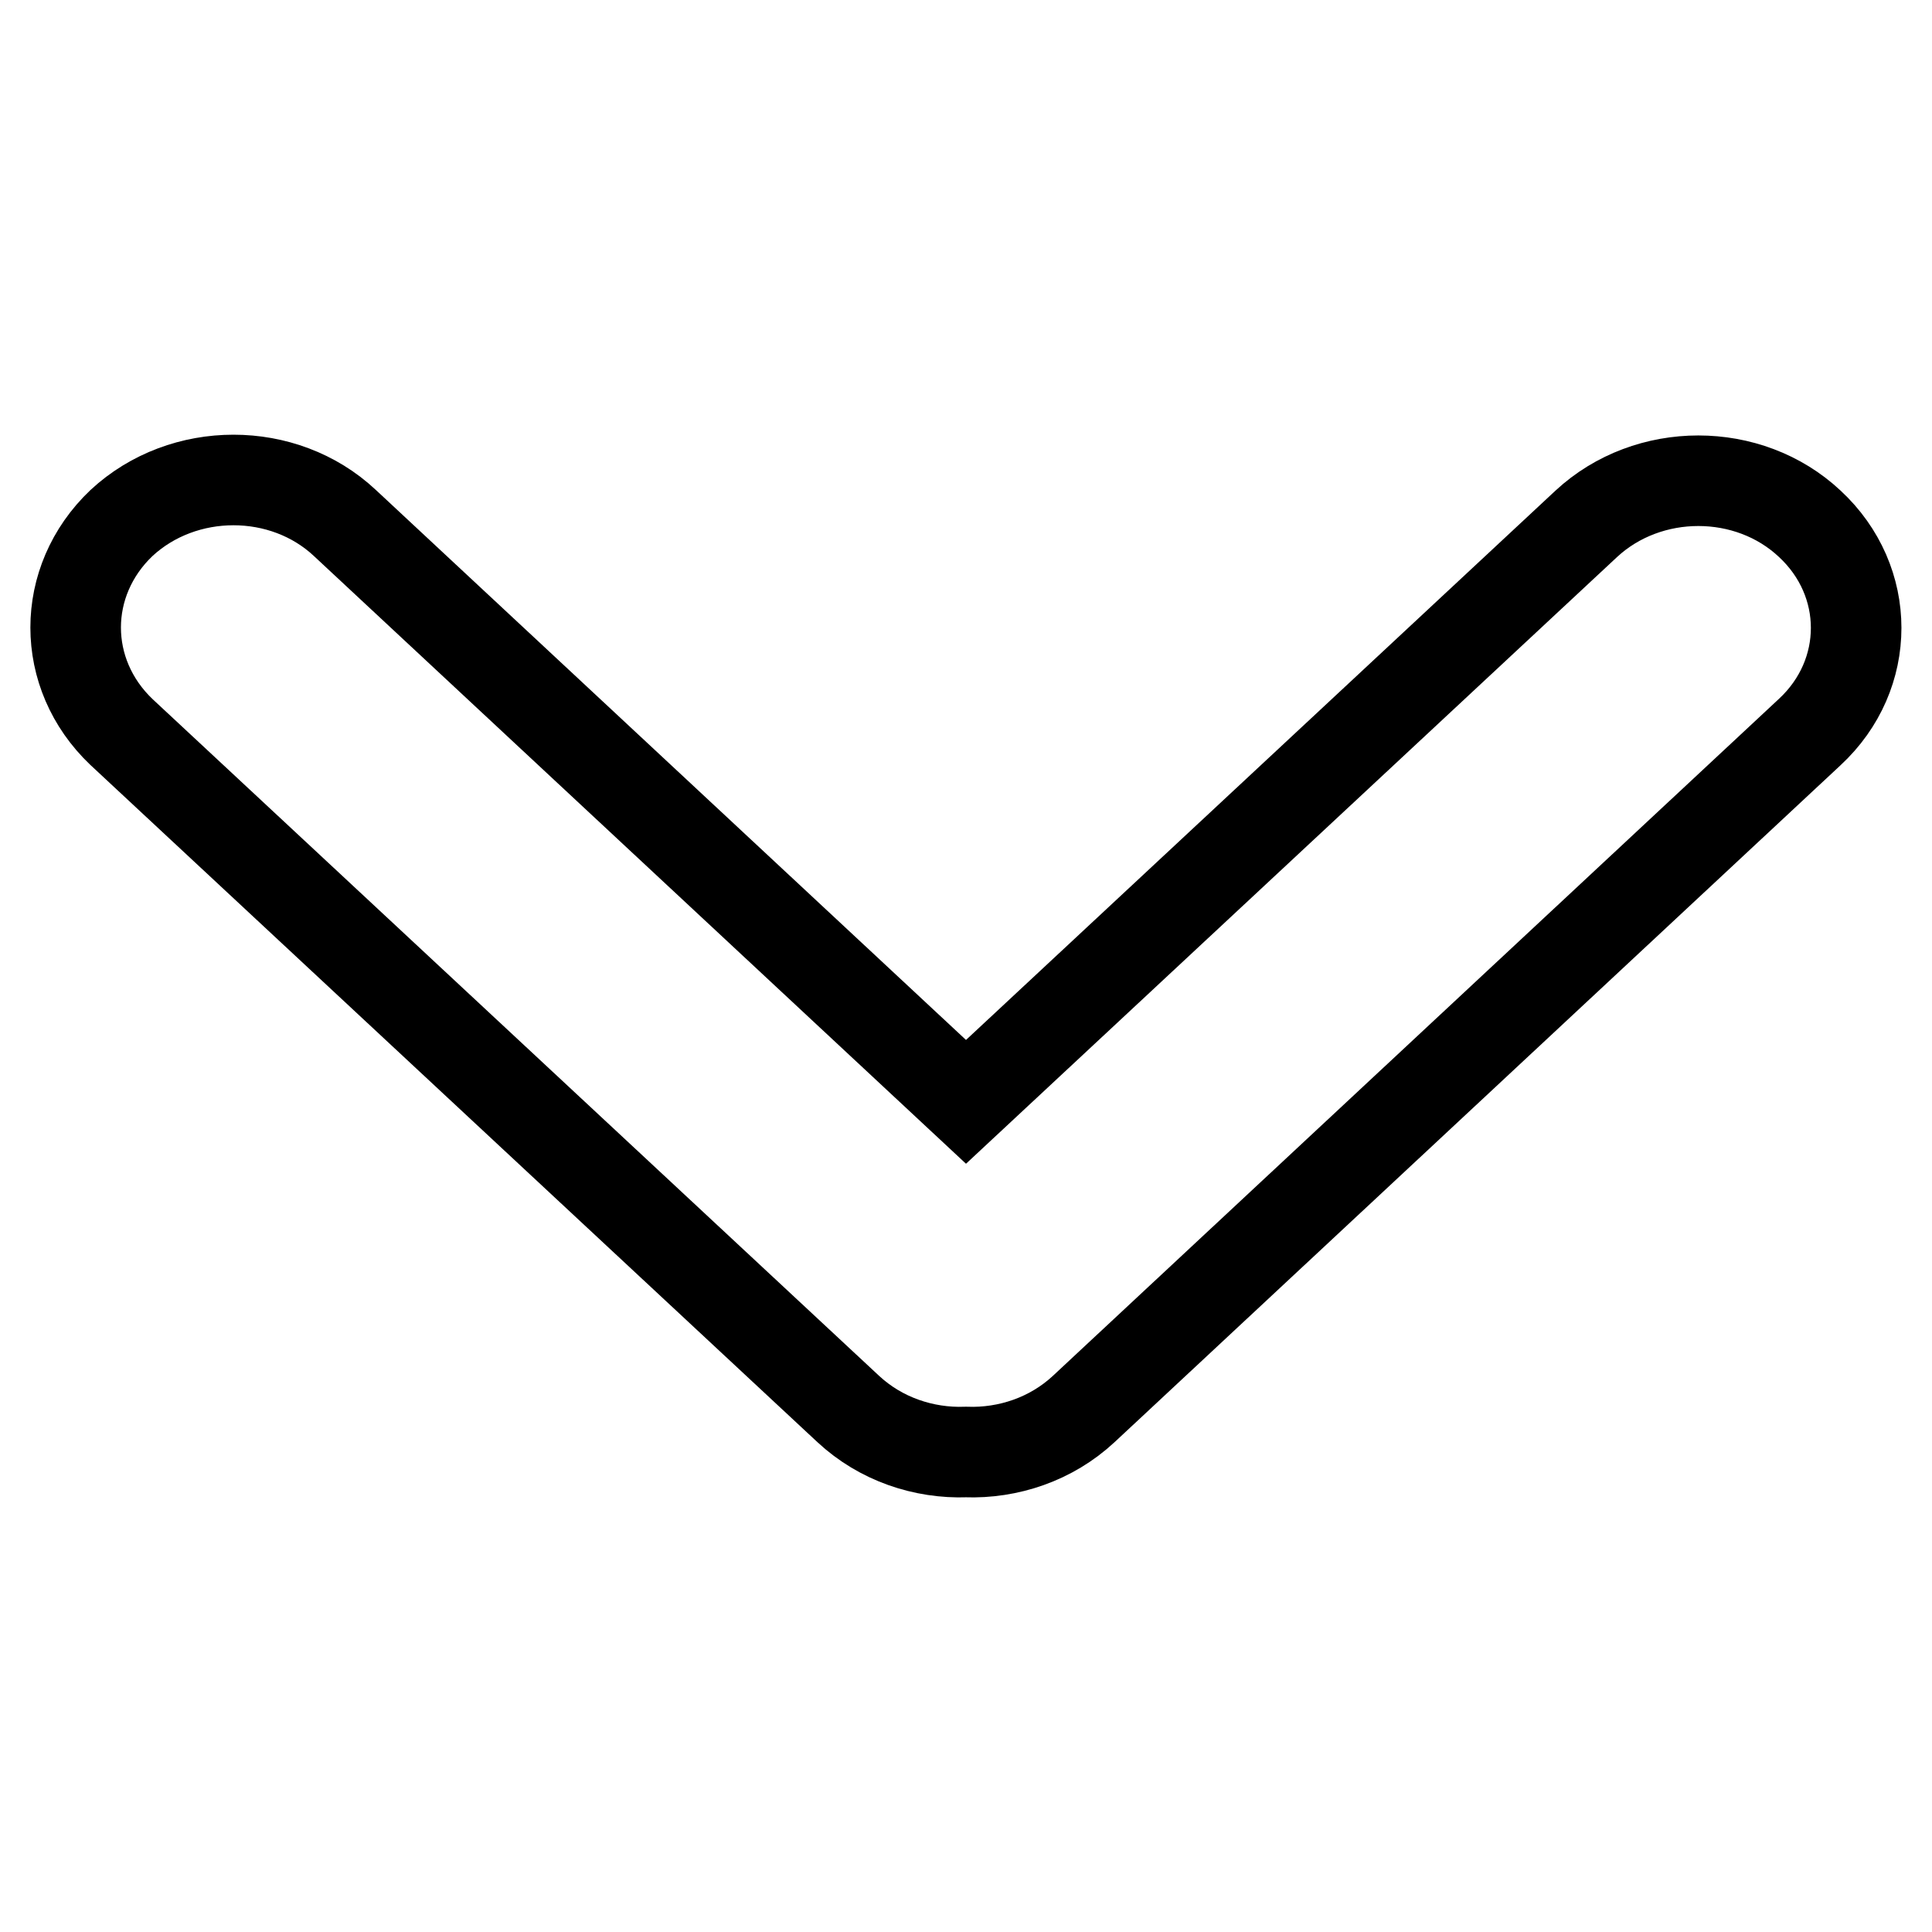
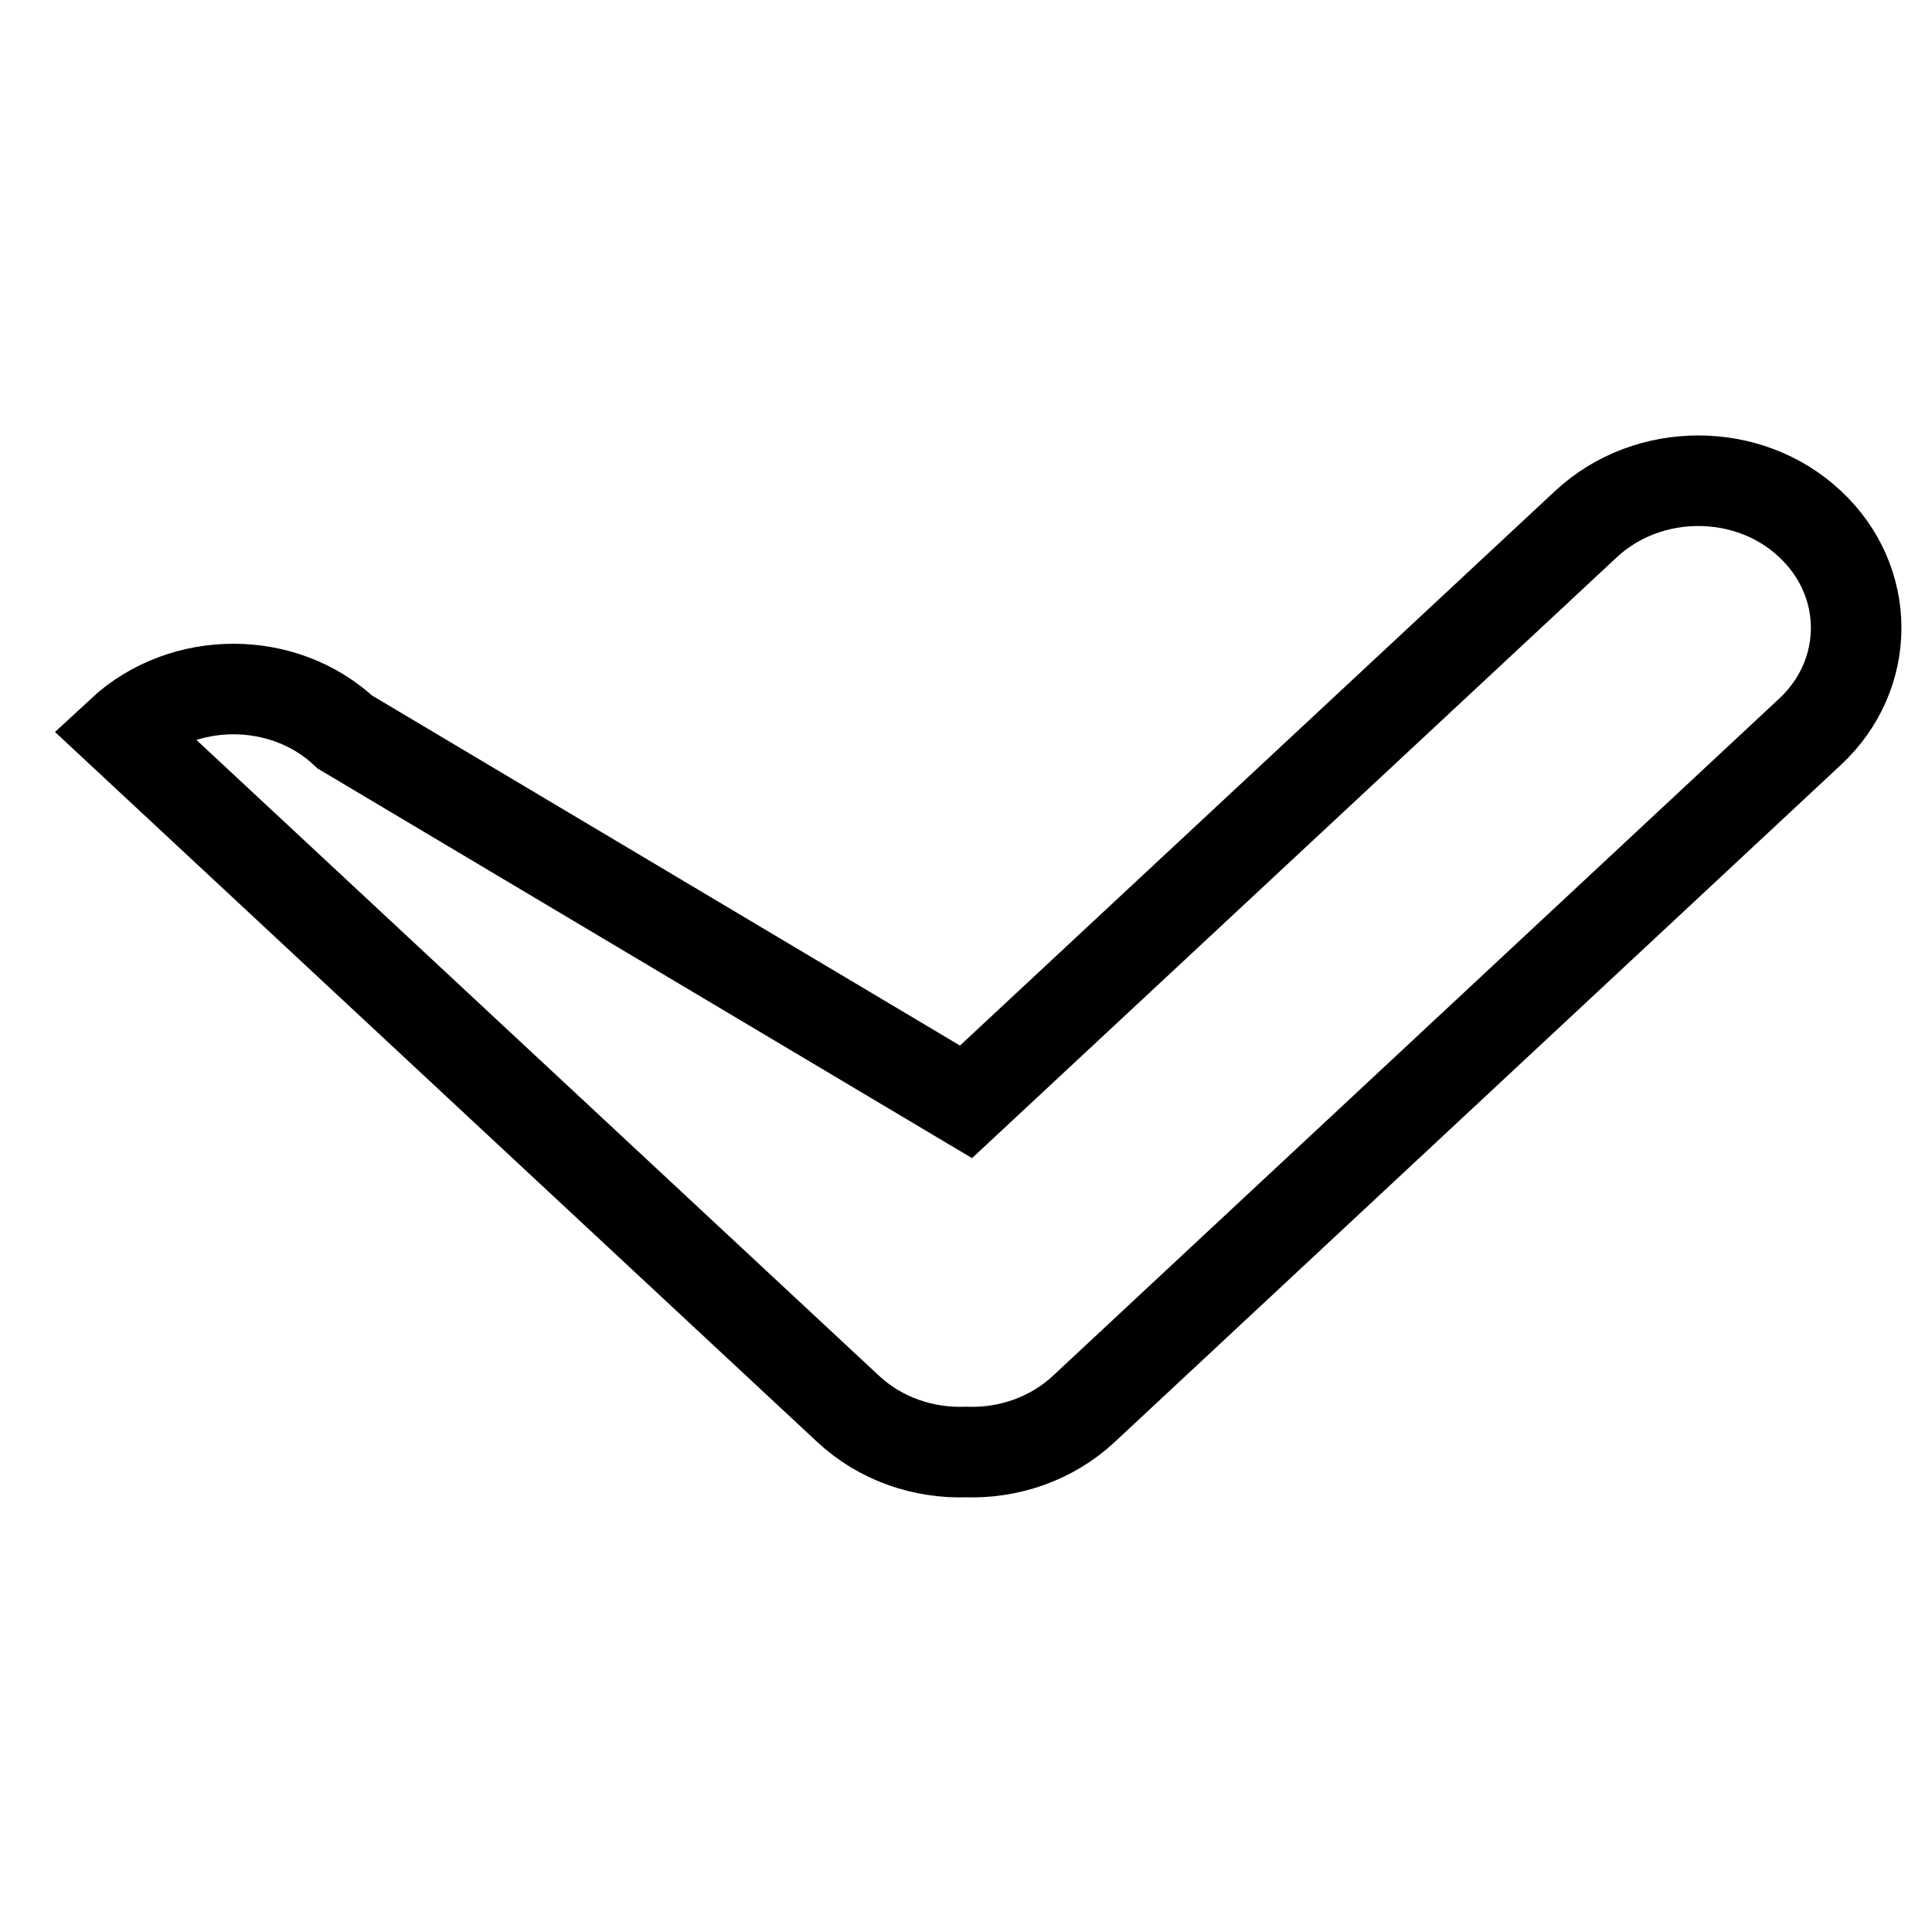
<svg xmlns="http://www.w3.org/2000/svg" version="1.1" x="0px" y="0px" viewBox="0 0 256 256" enable-background="new 0 0 256 256" xml:space="preserve">
  <g>
-     <path stroke-width="12" fill-opacity="0" stroke="#000000" d="M128,192.4c-5.6,0.2-11.3-1.7-15.6-5.7L16.1,97C8,89.3,8,77,16.1,69.3c8.2-7.6,21.5-7.6,29.6,0L128,146 l82.2-76.6c8.2-7.6,21.5-7.6,29.6,0c8.2,7.6,8.2,20,0,27.6l-96.2,89.7C139.3,190.7,133.6,192.6,128,192.4z" />
+     <path stroke-width="12" fill-opacity="0" stroke="#000000" d="M128,192.4c-5.6,0.2-11.3-1.7-15.6-5.7L16.1,97c8.2-7.6,21.5-7.6,29.6,0L128,146 l82.2-76.6c8.2-7.6,21.5-7.6,29.6,0c8.2,7.6,8.2,20,0,27.6l-96.2,89.7C139.3,190.7,133.6,192.6,128,192.4z" />
  </g>
</svg>